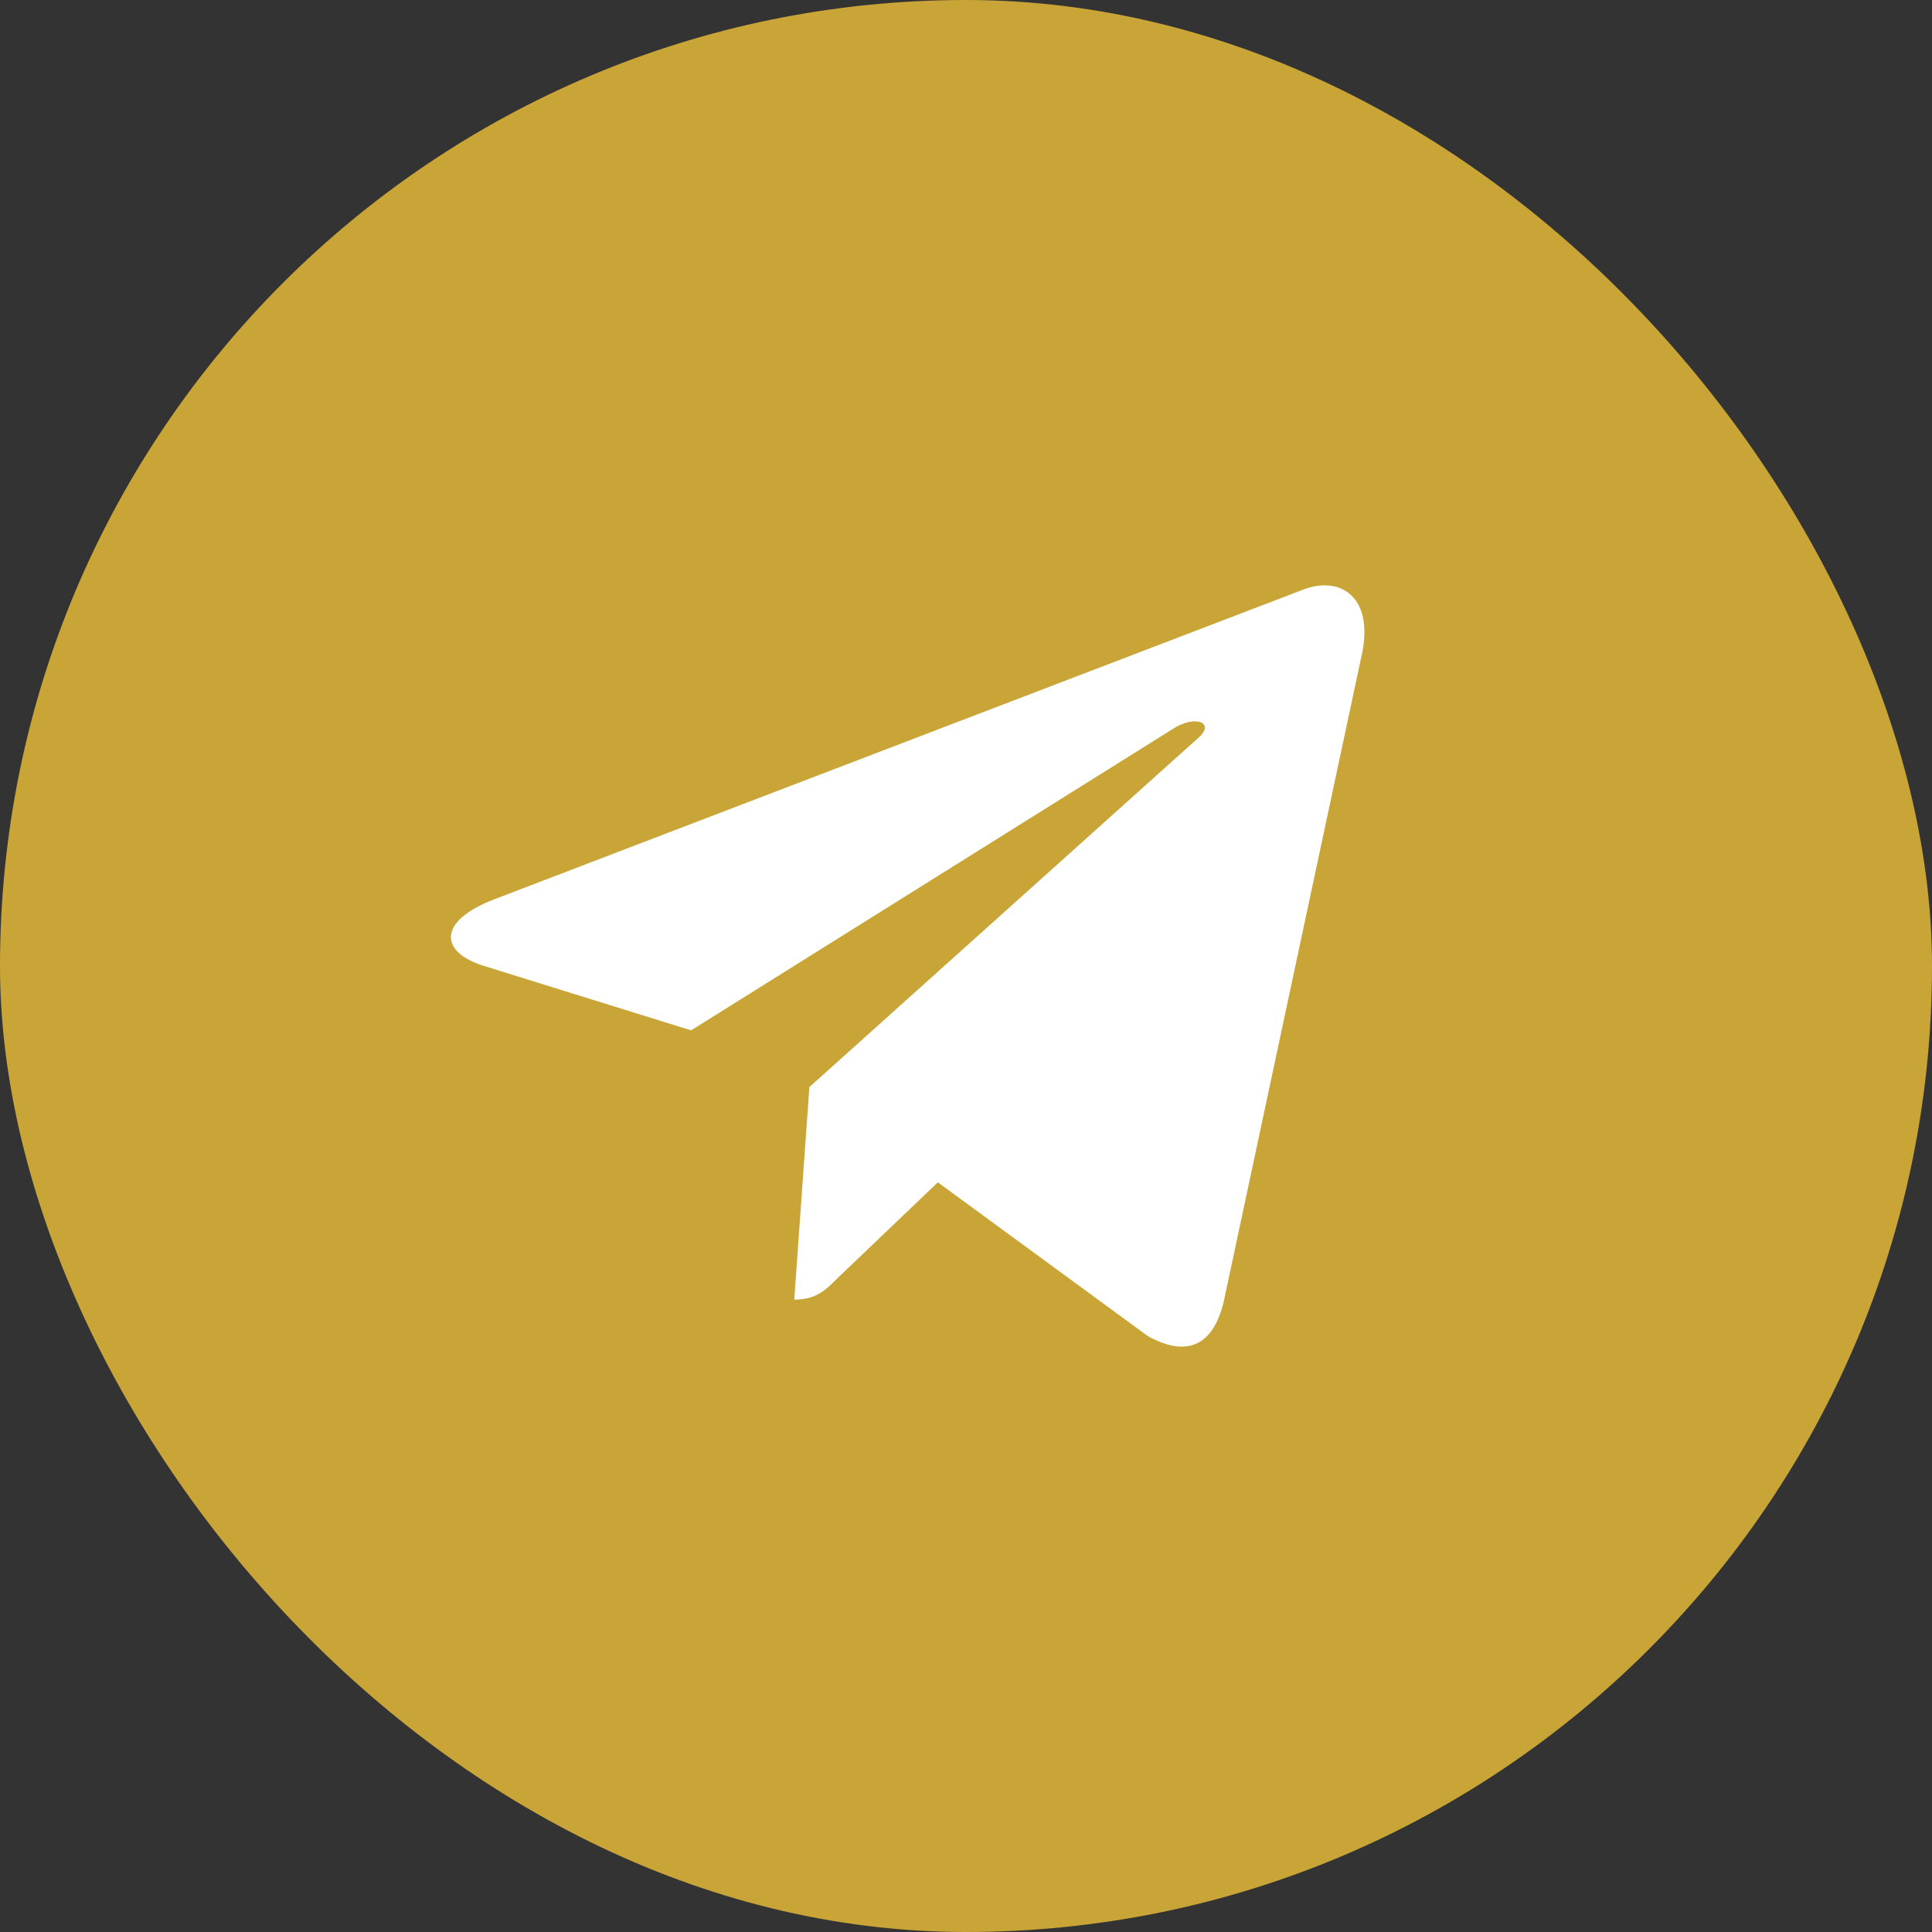
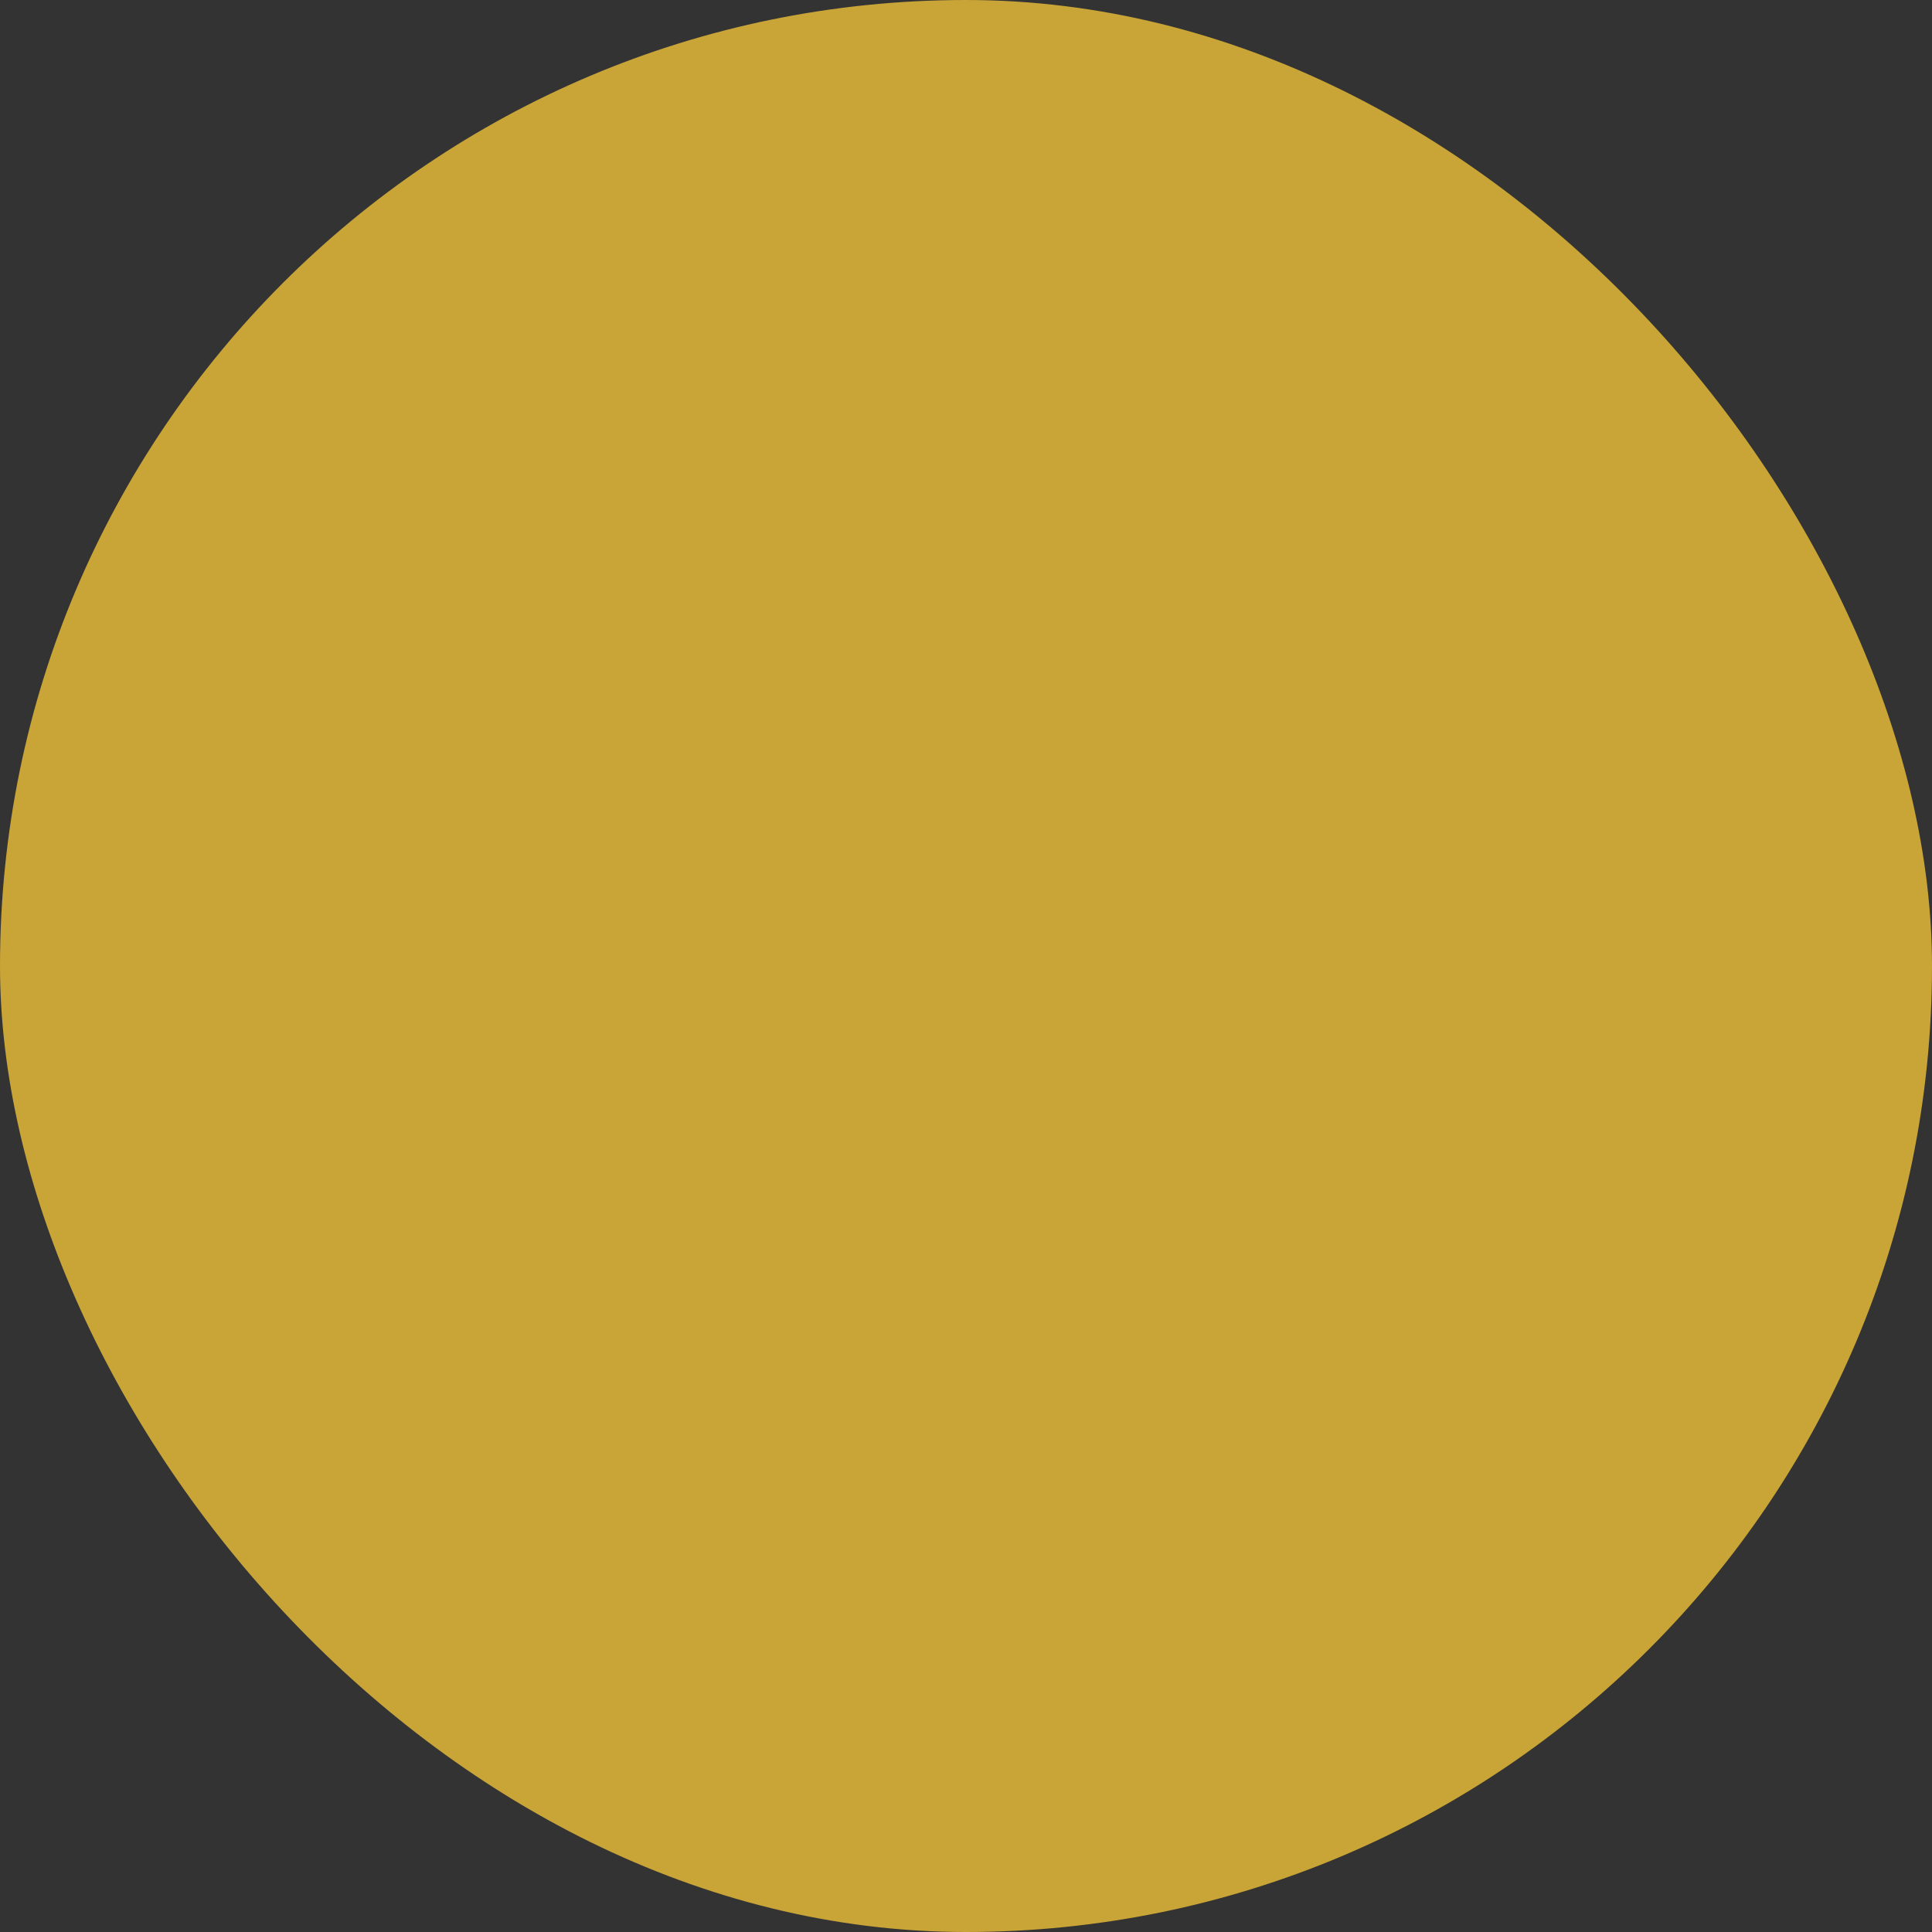
<svg xmlns="http://www.w3.org/2000/svg" width="497" height="497" viewBox="0 0 497 497" fill="none">
  <rect x="0" y="0" width="497" height="497" fill="#333333" stroke="none" />
  <rect width="497" height="497" rx="248.5" fill="#C9A436" />
  <g clip-path="url(#clip0_349_111)">
-     <path d="M208.208 279.648L204.321 334.325C209.882 334.325 212.291 331.936 215.18 329.067L241.255 304.147L295.285 343.715C305.194 349.237 312.176 346.329 314.849 334.599L350.314 168.415L350.324 168.405C353.467 153.757 345.027 148.028 335.372 151.622L126.908 231.434C112.68 236.956 112.896 244.888 124.489 248.481L177.785 265.058L301.581 187.597C307.407 183.739 312.705 185.873 308.347 189.731L208.208 279.648Z" fill="white" />
-   </g>
+     </g>
  <defs>
    <clipPath id="clip0_349_111">
      <rect width="235" height="235" fill="white" transform="translate(116 131)" />
    </clipPath>
  </defs>
</svg>